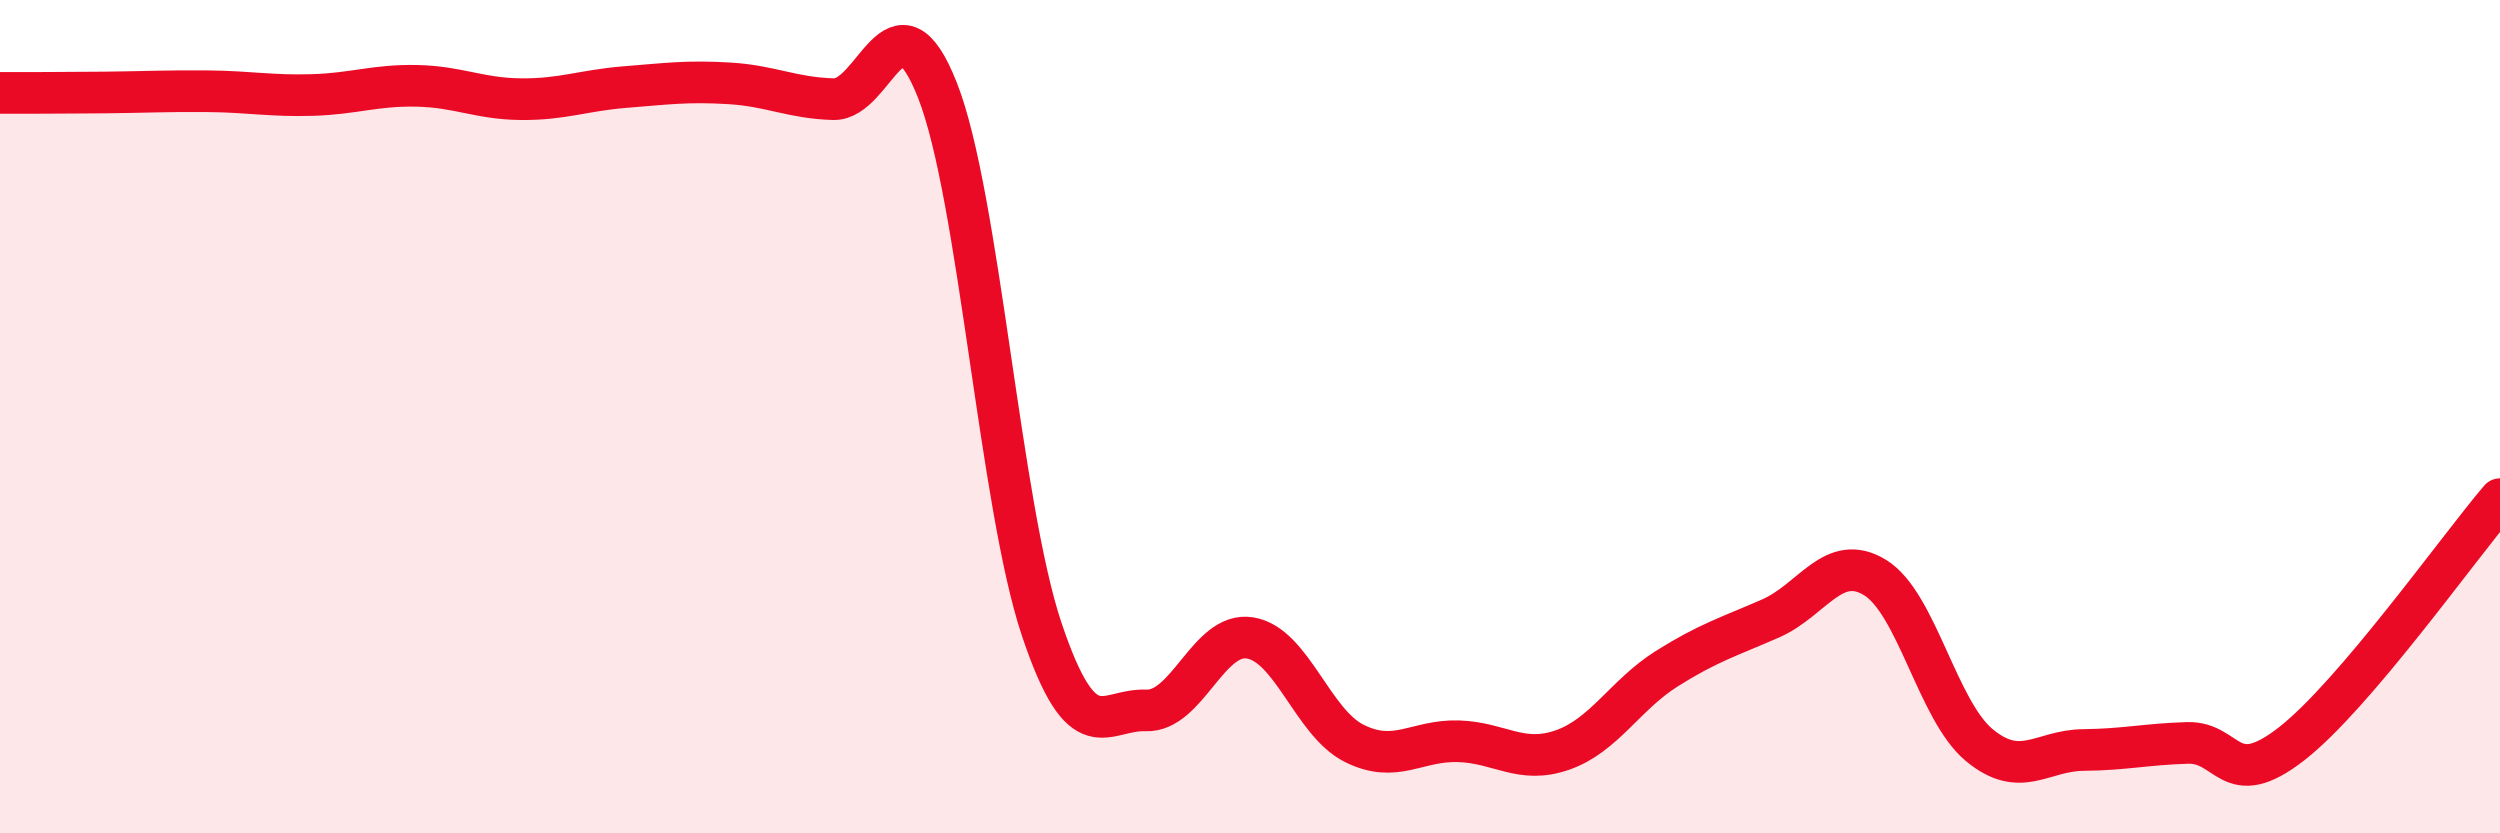
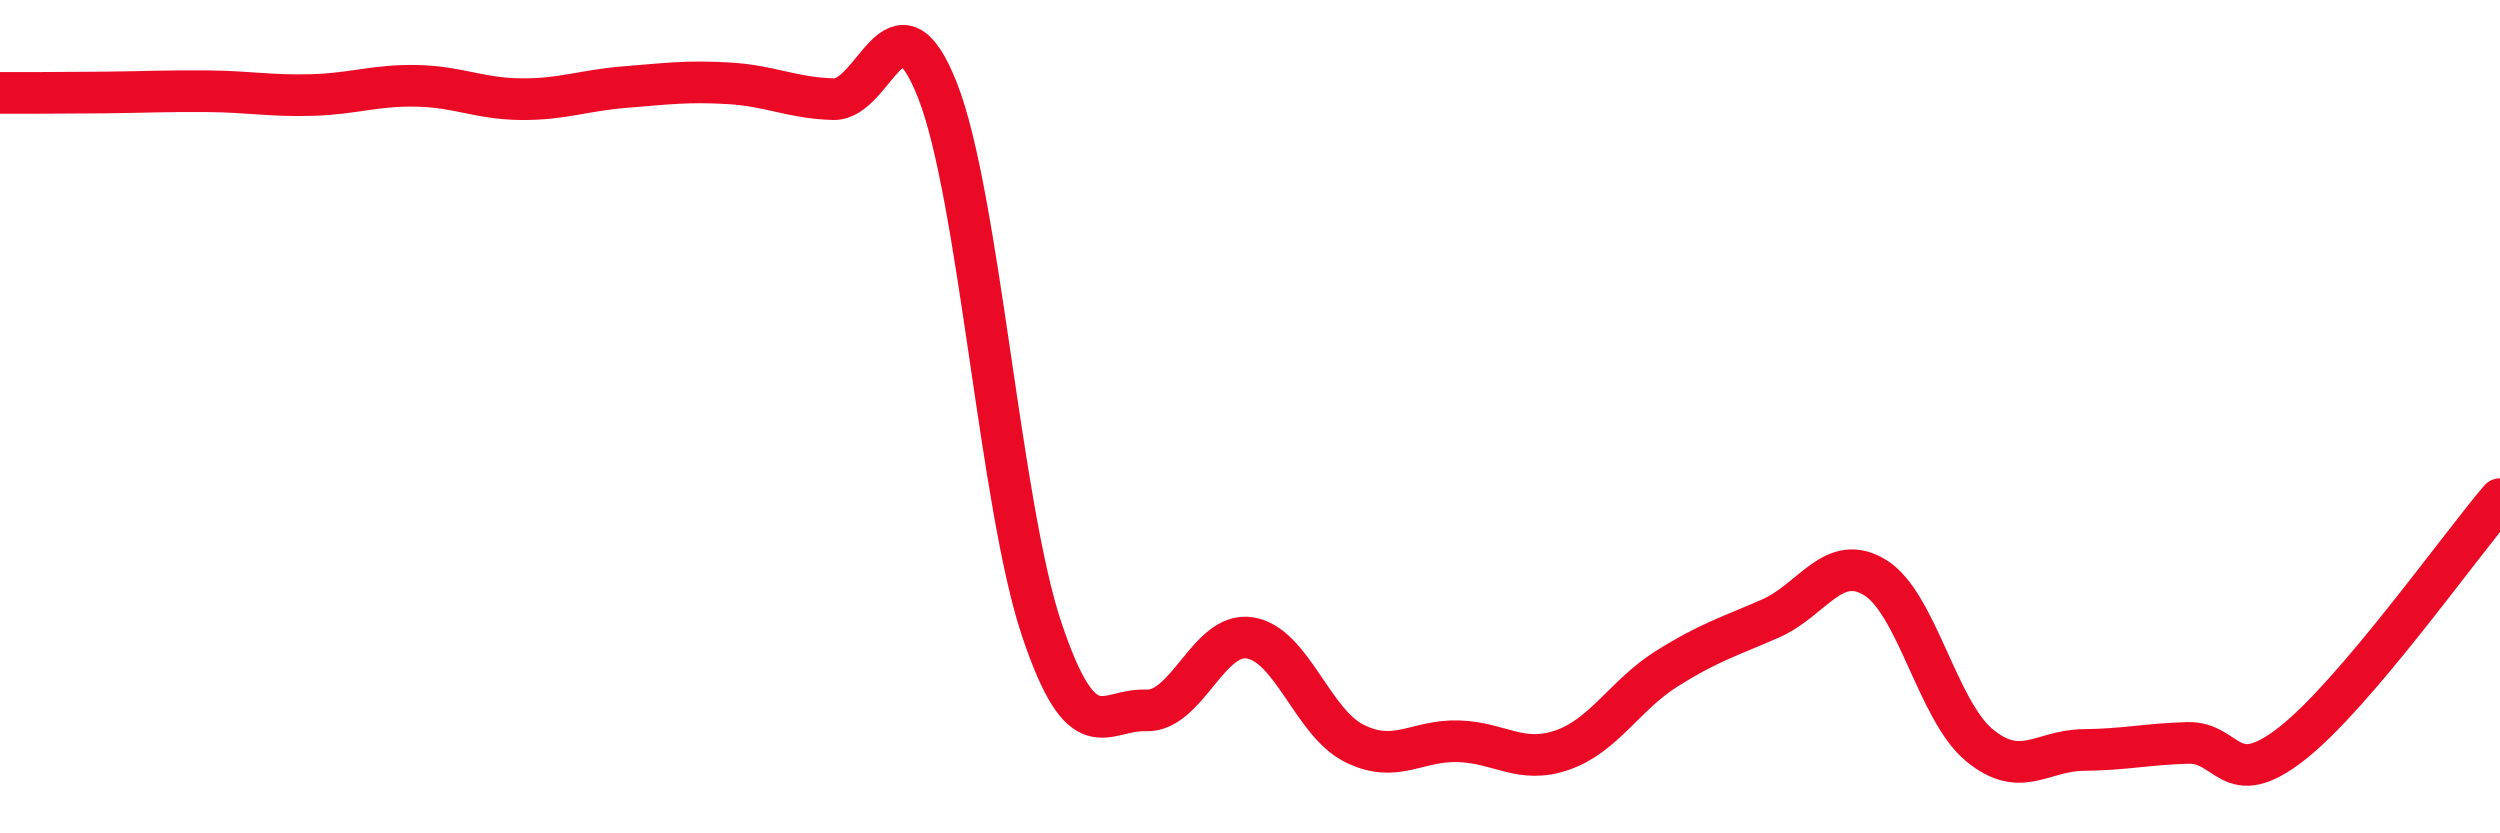
<svg xmlns="http://www.w3.org/2000/svg" width="60" height="20" viewBox="0 0 60 20">
-   <path d="M 0,2.23 C 0.5,2.23 1.5,2.23 2.5,2.22 C 3.5,2.21 4,2.18 5,2.19 C 6,2.2 6.5,2.31 7.5,2.28 C 8.5,2.25 9,2.04 10,2.06 C 11,2.08 11.5,2.37 12.5,2.38 C 13.5,2.39 14,2.17 15,2.09 C 16,2.01 16.5,1.94 17.5,2 C 18.5,2.06 19,2.35 20,2.38 C 21,2.41 21.5,-0.37 22.5,2.17 C 23.5,4.71 24,12.12 25,15.1 C 26,18.08 26.5,17.01 27.5,17.05 C 28.5,17.09 29,15.15 30,15.31 C 31,15.47 31.5,17.34 32.5,17.84 C 33.5,18.34 34,17.76 35,17.79 C 36,17.82 36.5,18.35 37.5,18 C 38.5,17.65 39,16.68 40,16.05 C 41,15.42 41.5,15.28 42.5,14.84 C 43.5,14.4 44,13.25 45,13.86 C 46,14.47 46.5,17.05 47.5,17.88 C 48.5,18.71 49,18.01 50,18 C 51,17.99 51.5,17.86 52.5,17.83 C 53.5,17.8 53.5,19.02 55,17.85 C 56.5,16.68 59,13.15 60,11.98L60 20L0 20Z" fill="#EB0A25" opacity="0.1" stroke-linecap="round" stroke-linejoin="round" />
  <path d="M 0,2.23 C 0.5,2.23 1.5,2.23 2.5,2.22 C 3.5,2.21 4,2.18 5,2.19 C 6,2.2 6.5,2.31 7.5,2.28 C 8.5,2.25 9,2.04 10,2.06 C 11,2.08 11.5,2.37 12.5,2.38 C 13.5,2.39 14,2.17 15,2.09 C 16,2.01 16.5,1.94 17.5,2 C 18.5,2.06 19,2.35 20,2.38 C 21,2.41 21.5,-0.37 22.5,2.17 C 23.5,4.71 24,12.12 25,15.1 C 26,18.08 26.5,17.01 27.5,17.05 C 28.5,17.09 29,15.15 30,15.31 C 31,15.47 31.5,17.34 32.5,17.84 C 33.5,18.34 34,17.76 35,17.79 C 36,17.82 36.5,18.35 37.5,18 C 38.5,17.65 39,16.68 40,16.05 C 41,15.42 41.5,15.28 42.5,14.84 C 43.5,14.4 44,13.25 45,13.86 C 46,14.47 46.5,17.05 47.5,17.88 C 48.5,18.71 49,18.01 50,18 C 51,17.99 51.5,17.86 52.5,17.83 C 53.5,17.8 53.5,19.02 55,17.85 C 56.5,16.68 59,13.15 60,11.98" stroke="#EB0A25" stroke-width="1" fill="none" stroke-linecap="round" stroke-linejoin="round" />
</svg>